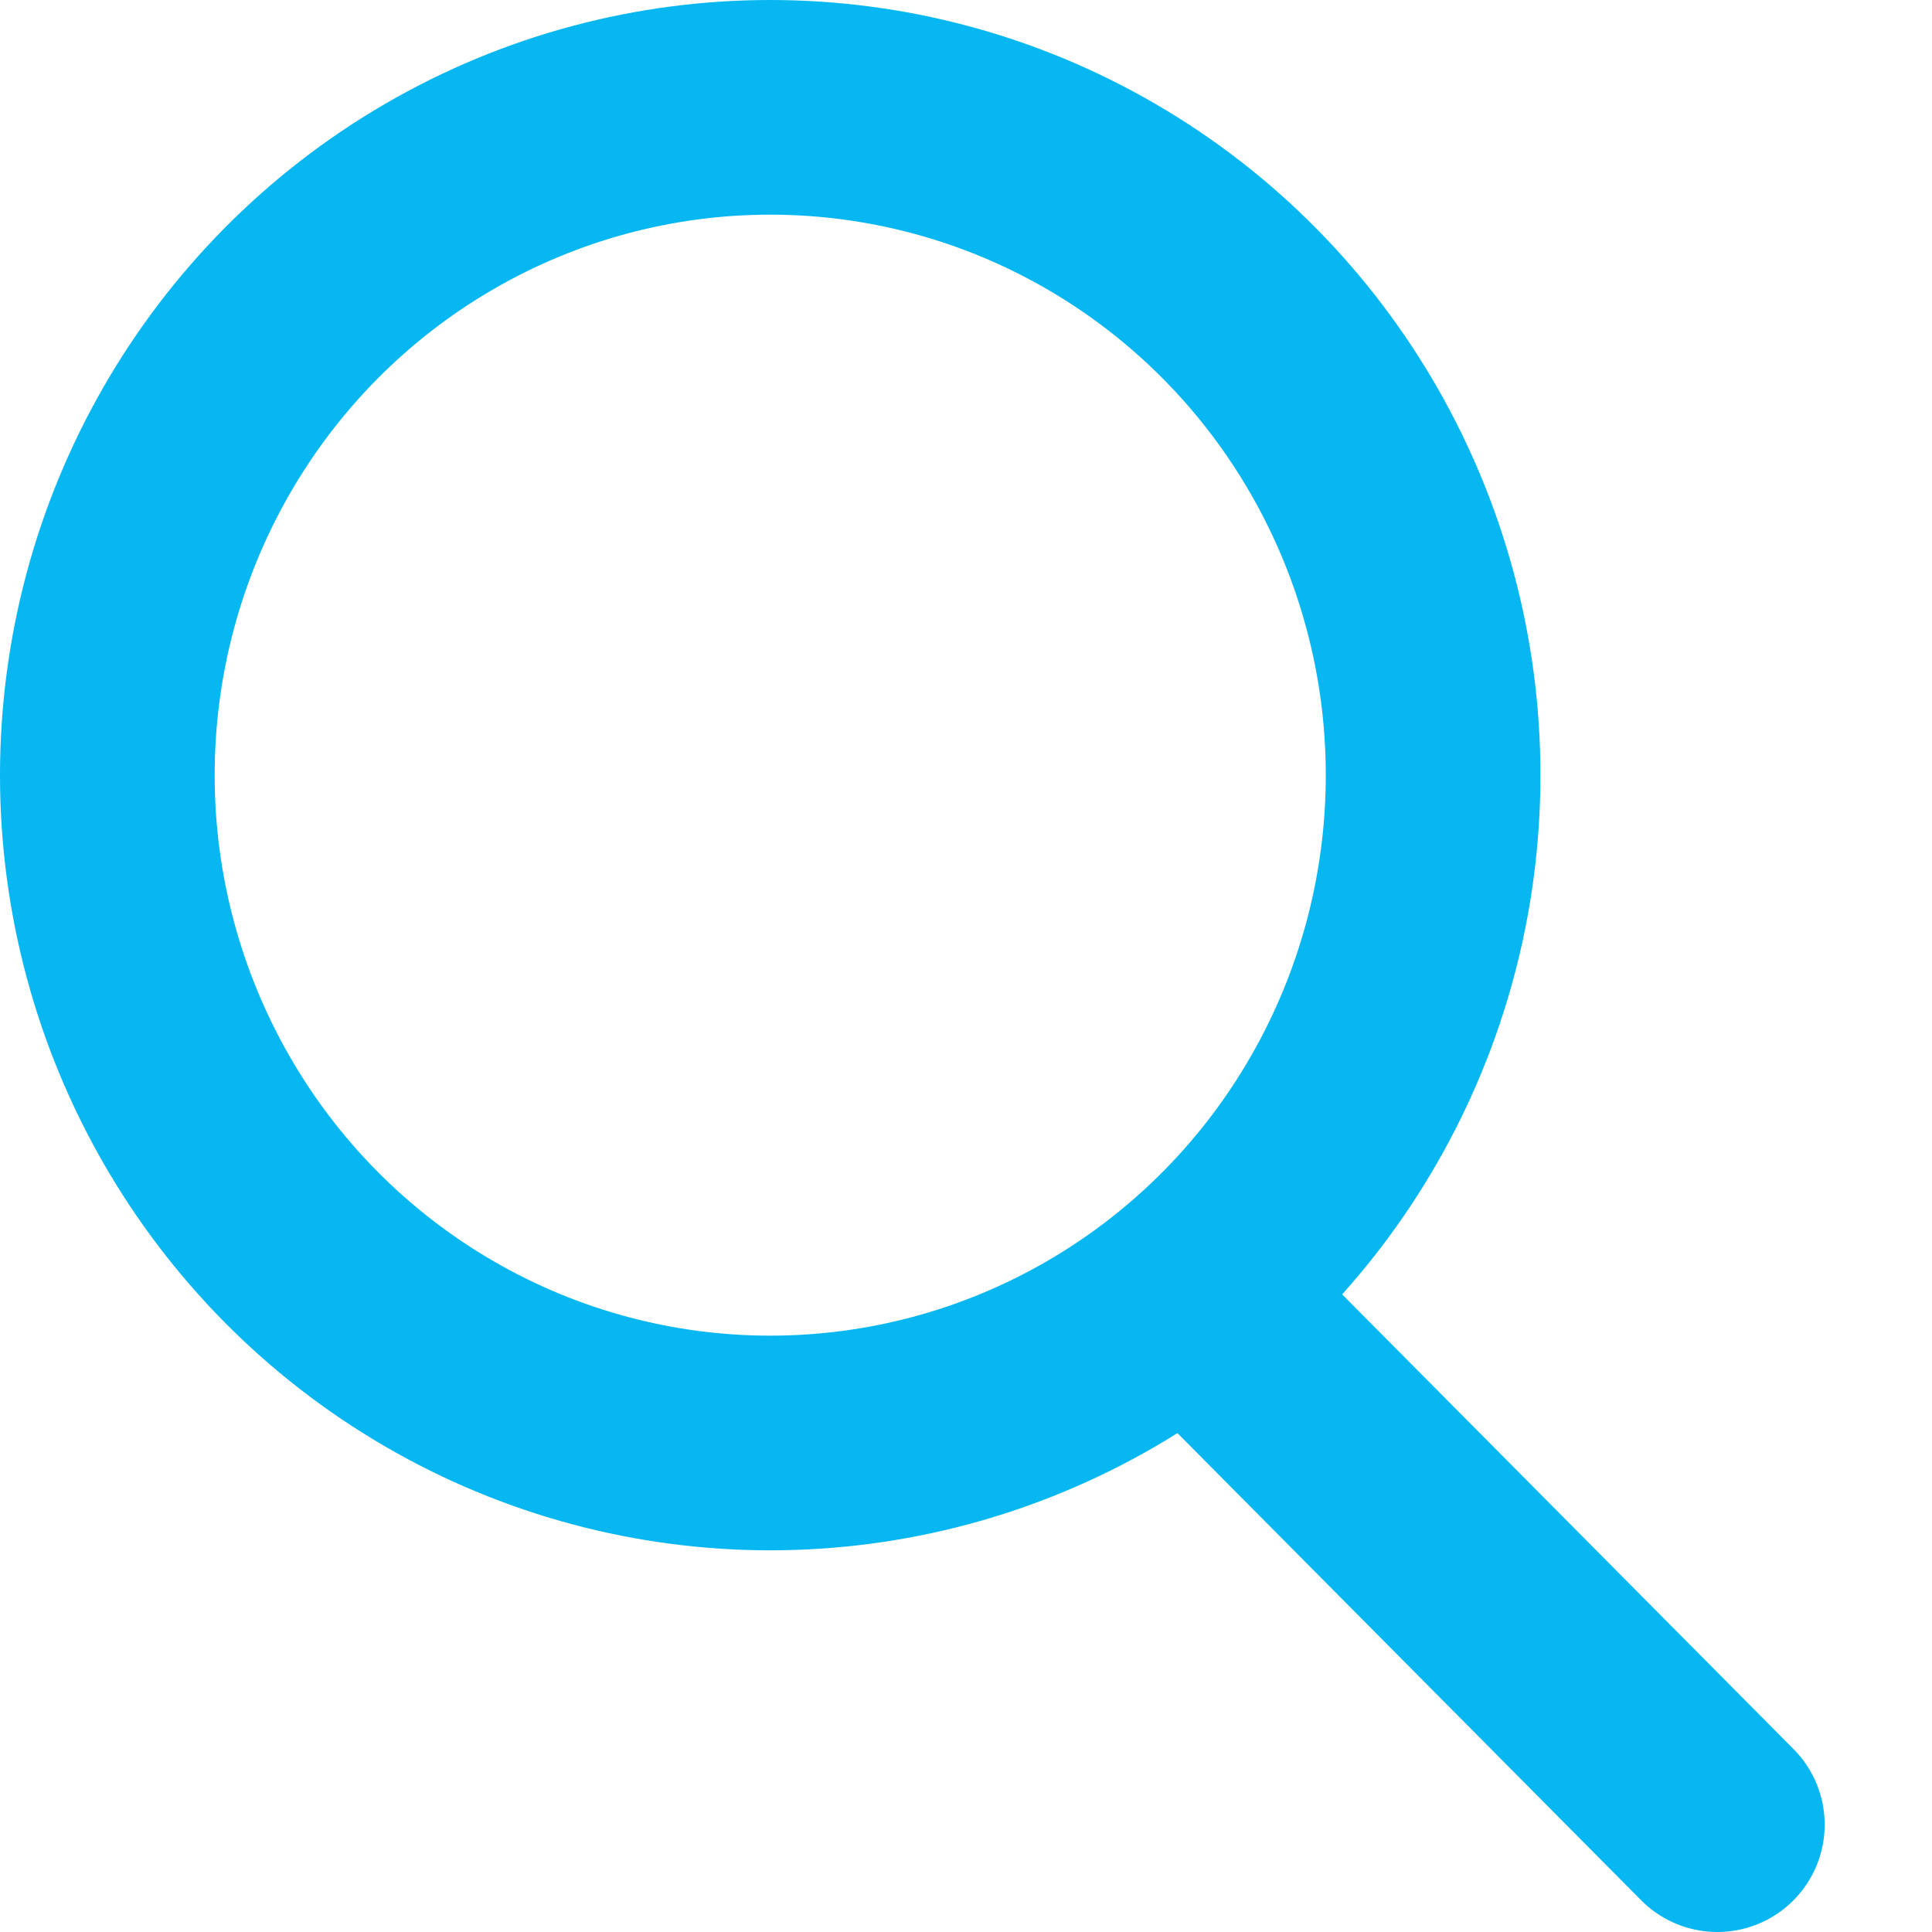
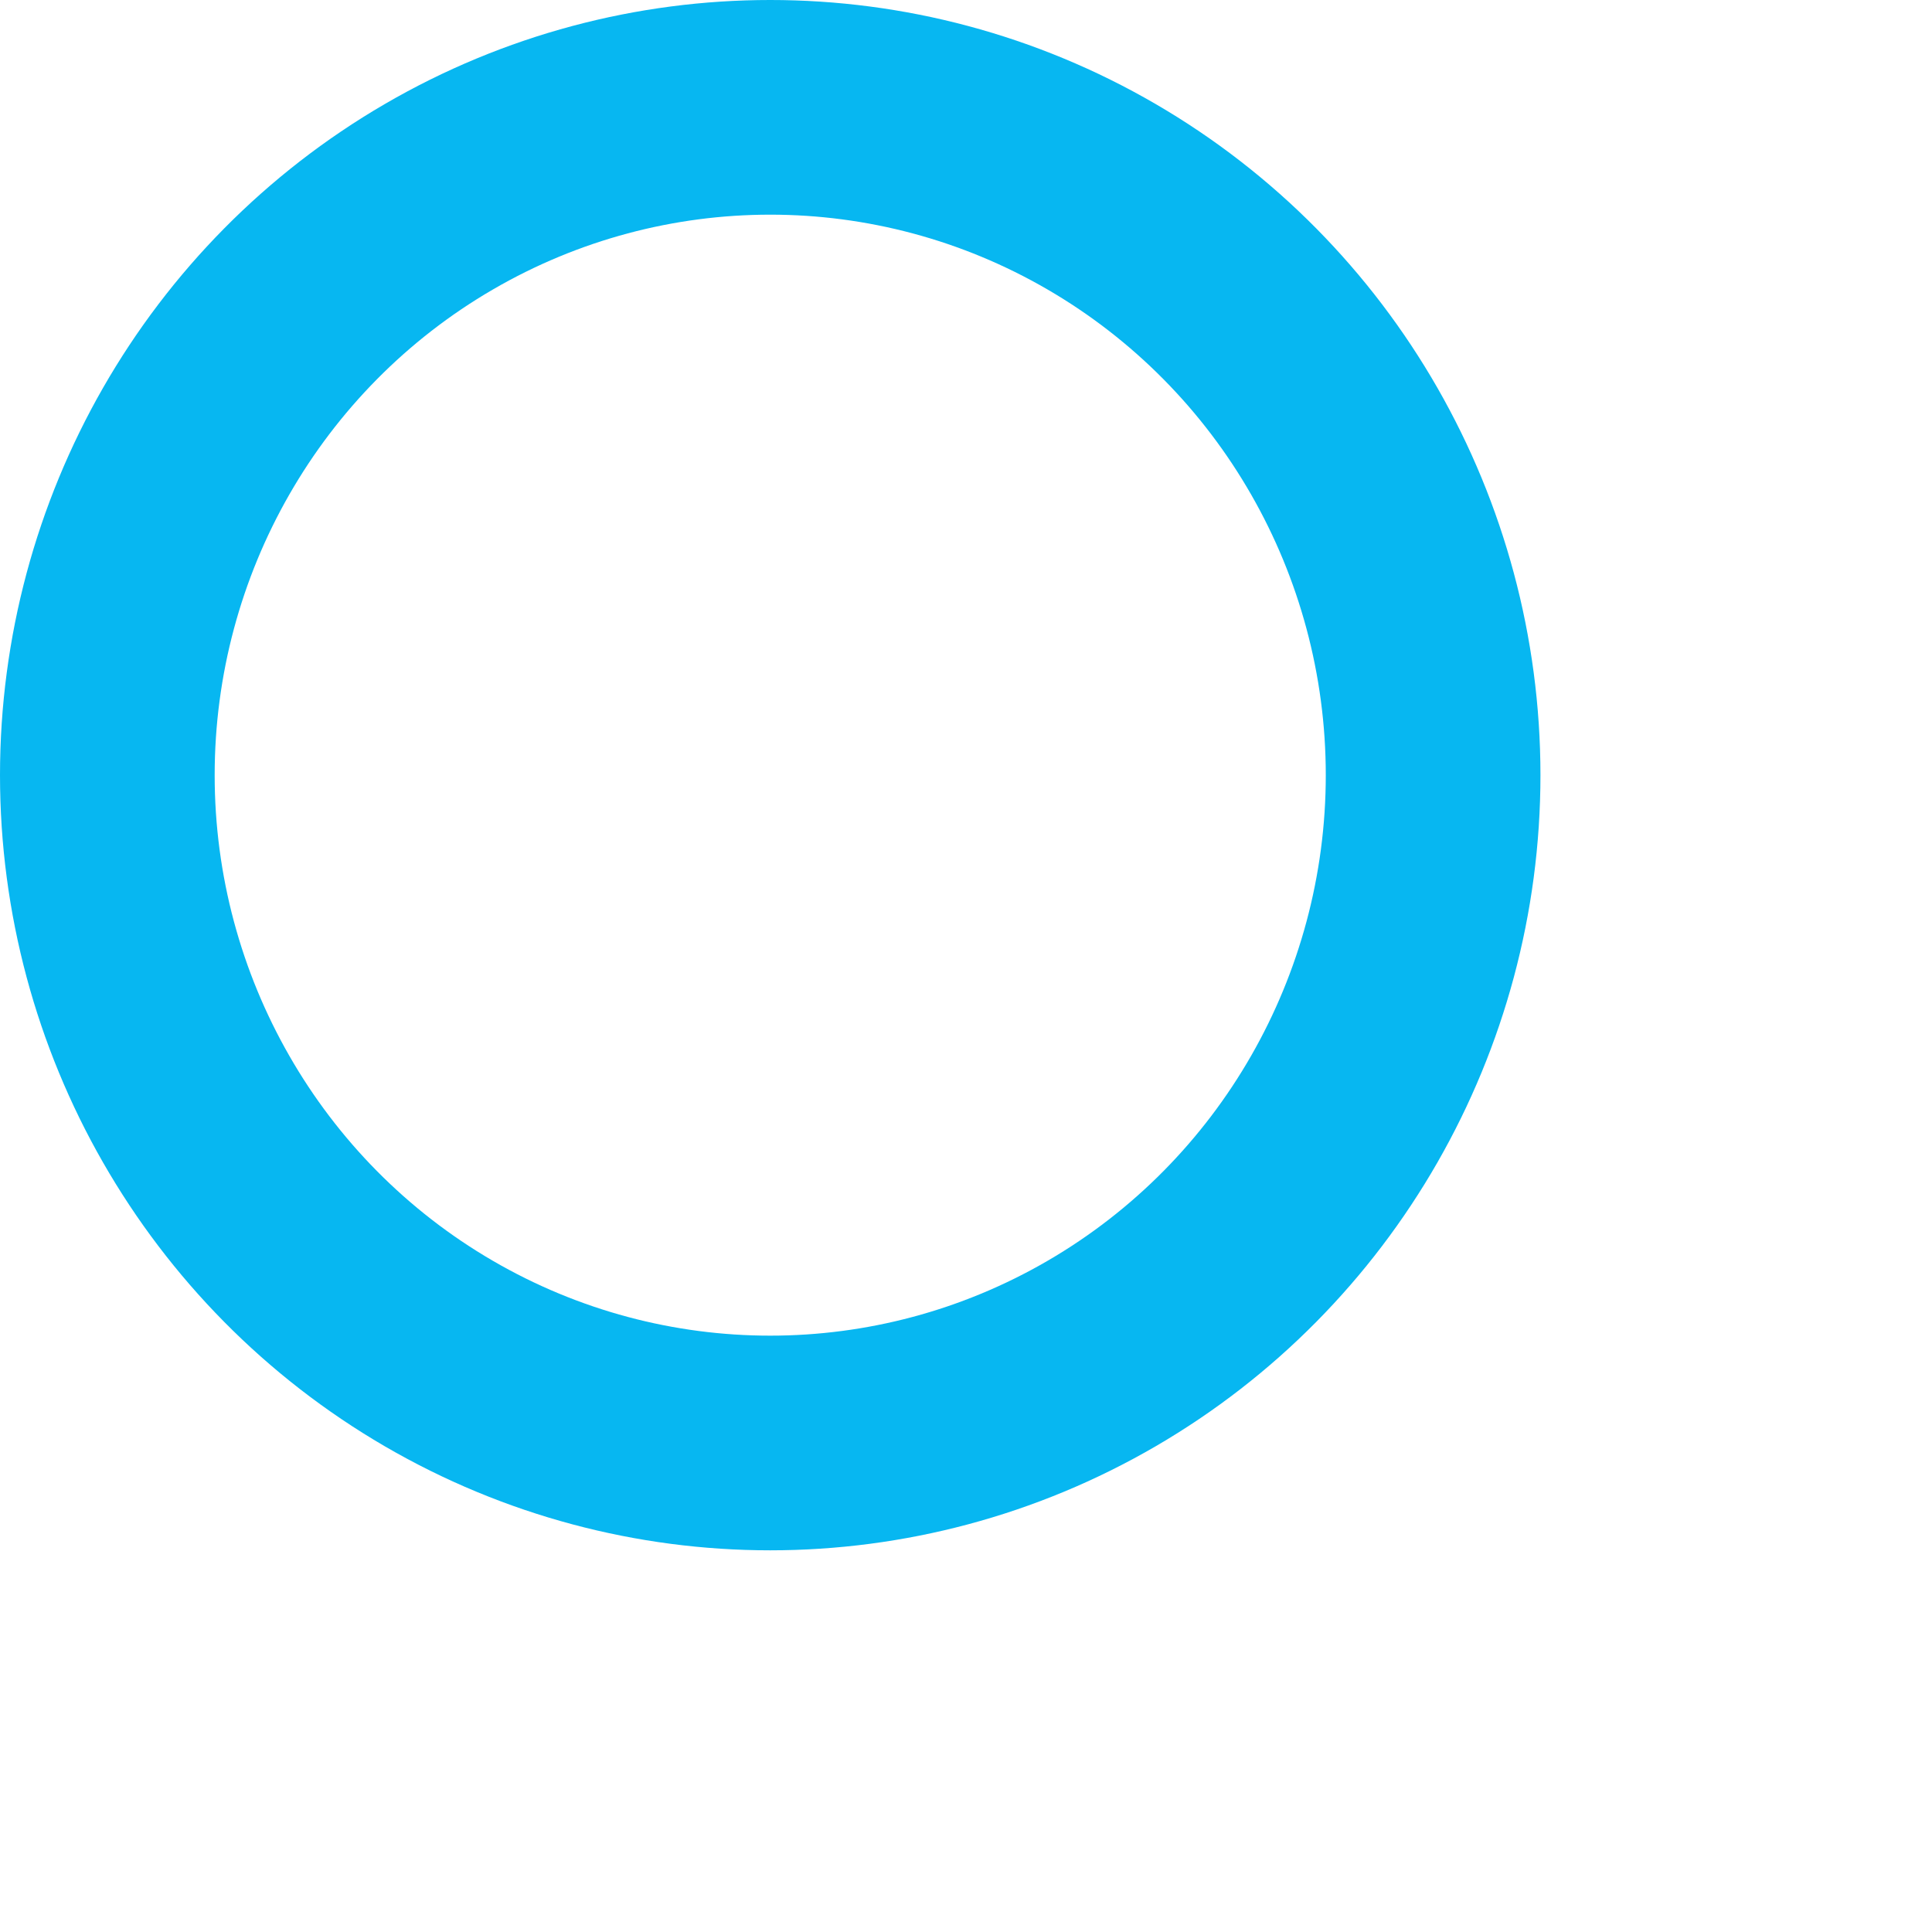
<svg xmlns="http://www.w3.org/2000/svg" width="18px" height="18px" viewBox="0 0 18 18" version="1.1">
  <title>Untitled</title>
  <desc>Created with Sketch.</desc>
  <defs />
  <g id="Page-1" stroke="none" stroke-width="1" fill="none" fill-rule="evenodd">
    <g id="Group" transform="translate(1, 1)" stroke="#07B7F1" stroke-width="2">
      <ellipse id="Oval" fill-opacity="0" fill="#D8D8D8" cx="6.176" cy="6.222" rx="6.176" ry="6.222" />
-       <path d="M10.147,11.111 L15,16" id="Line" stroke-linecap="round" />
    </g>
  </g>
</svg>